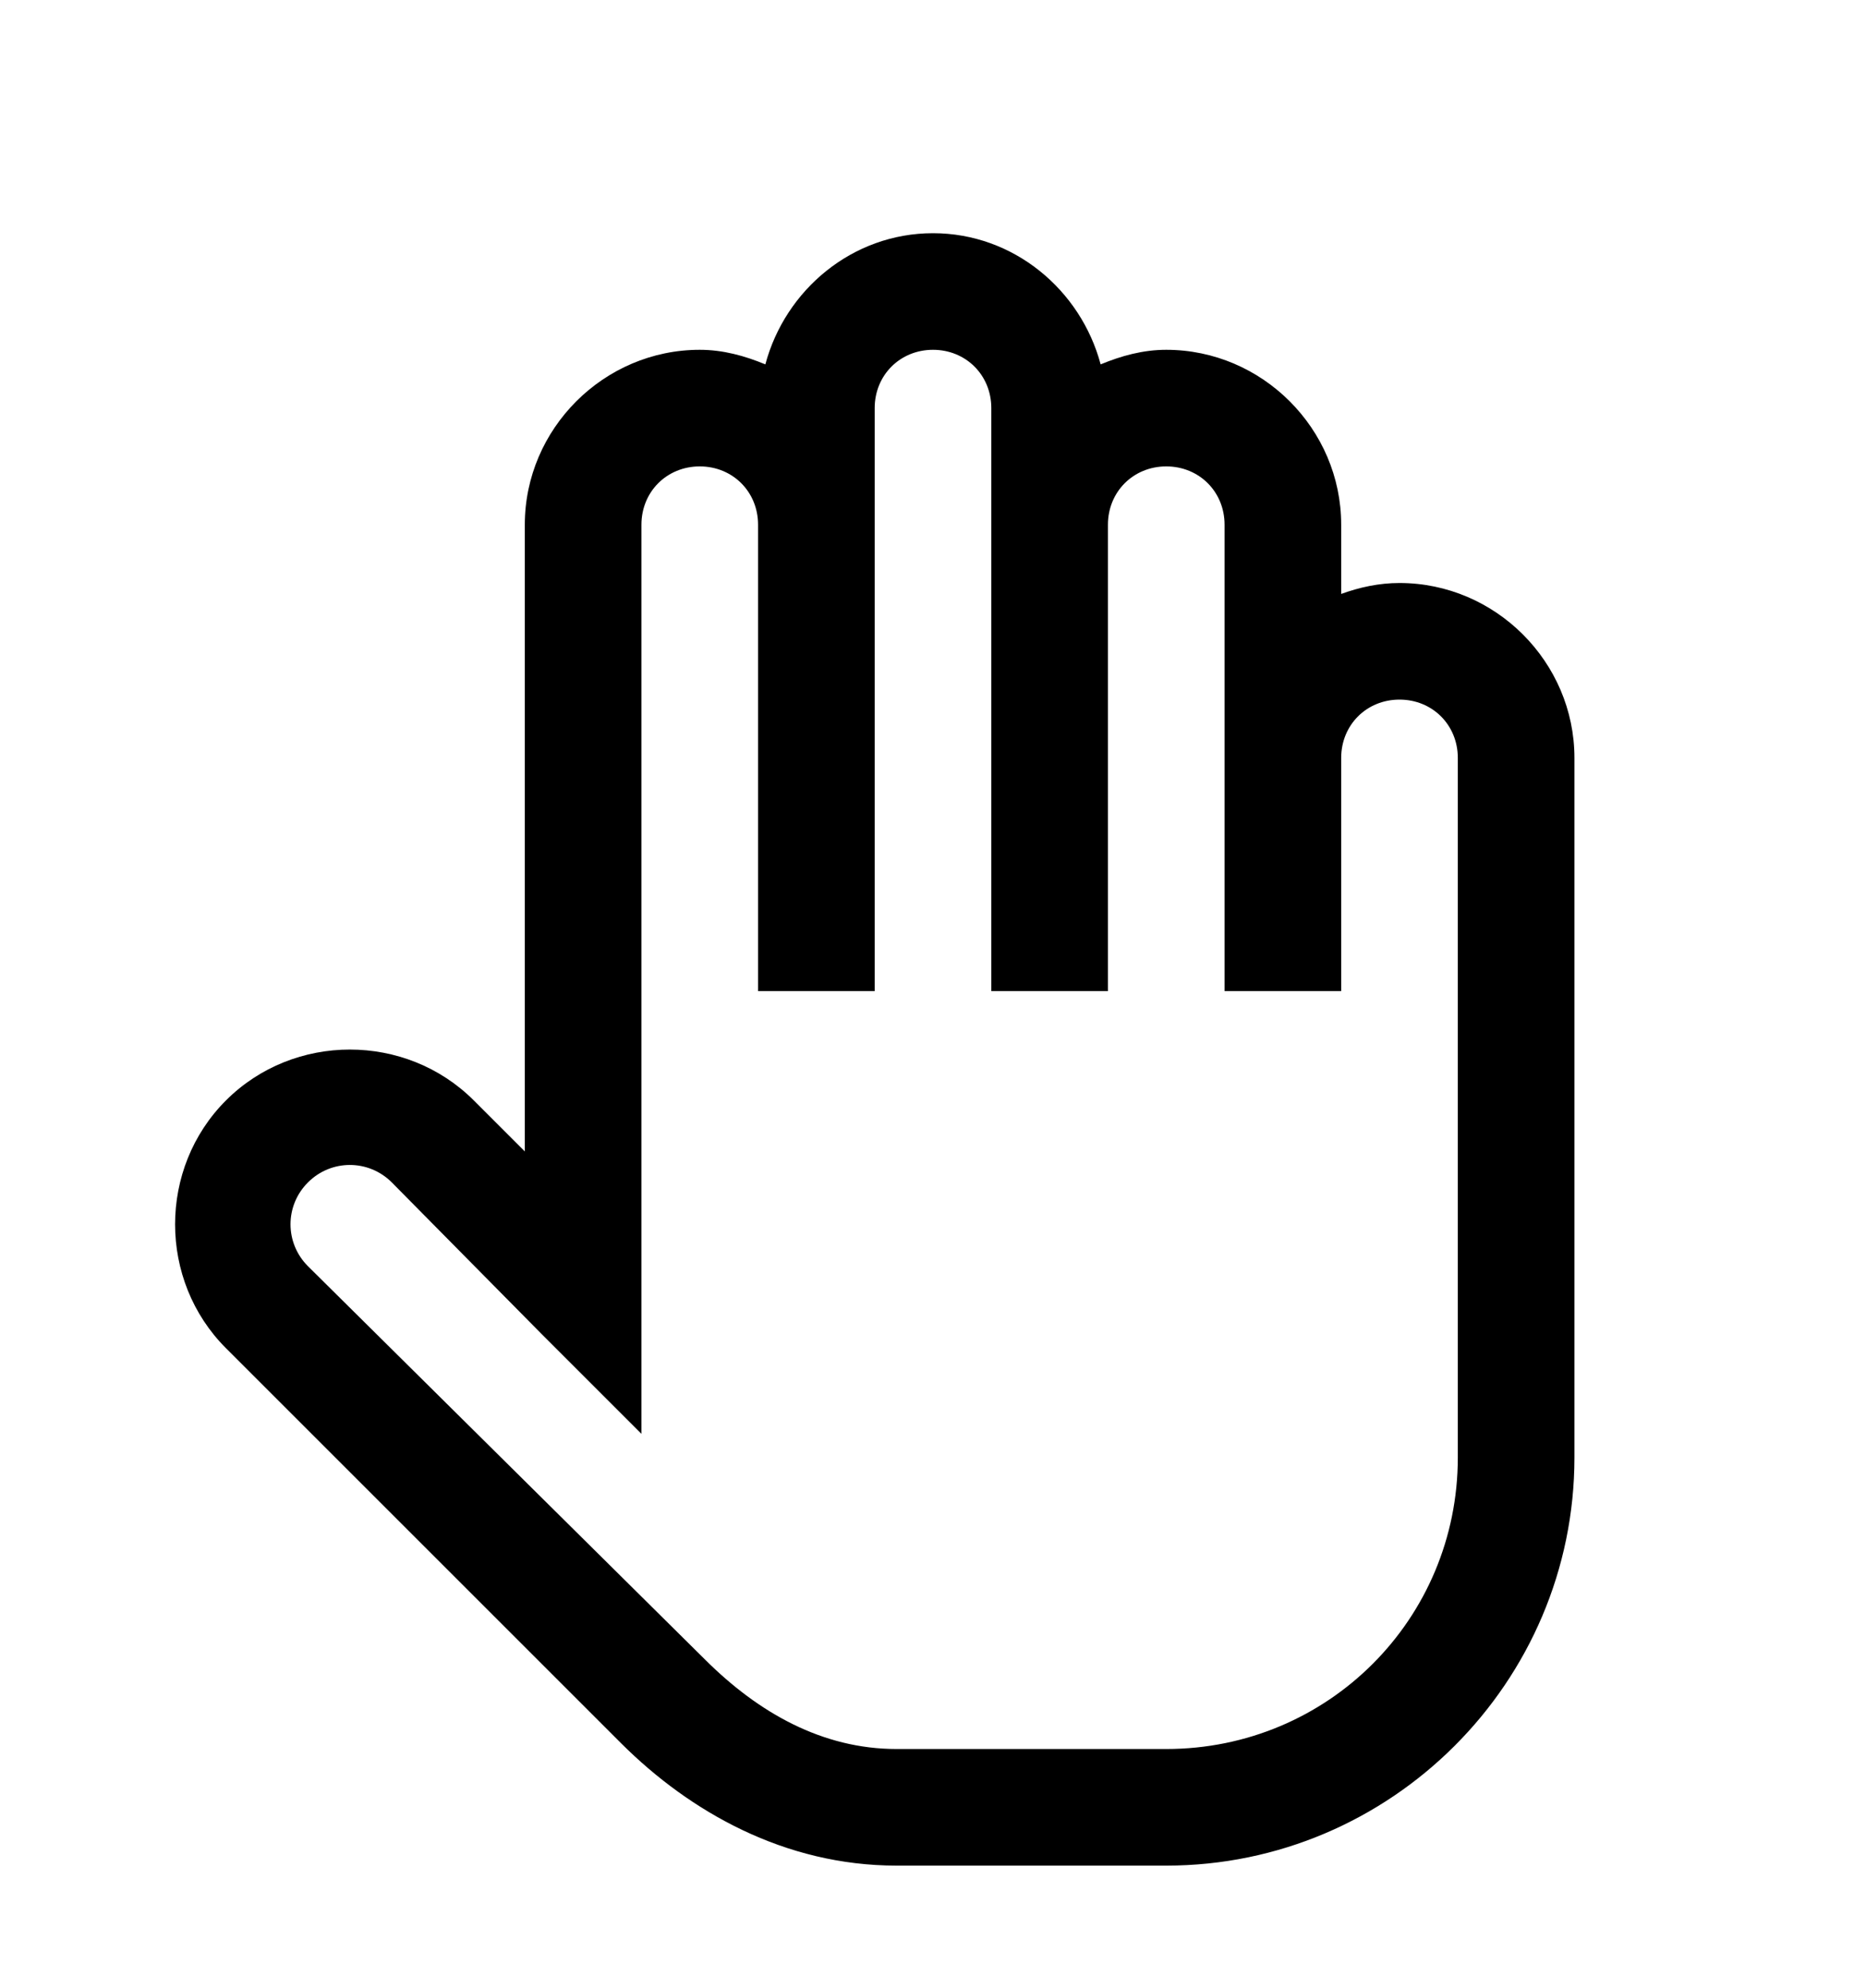
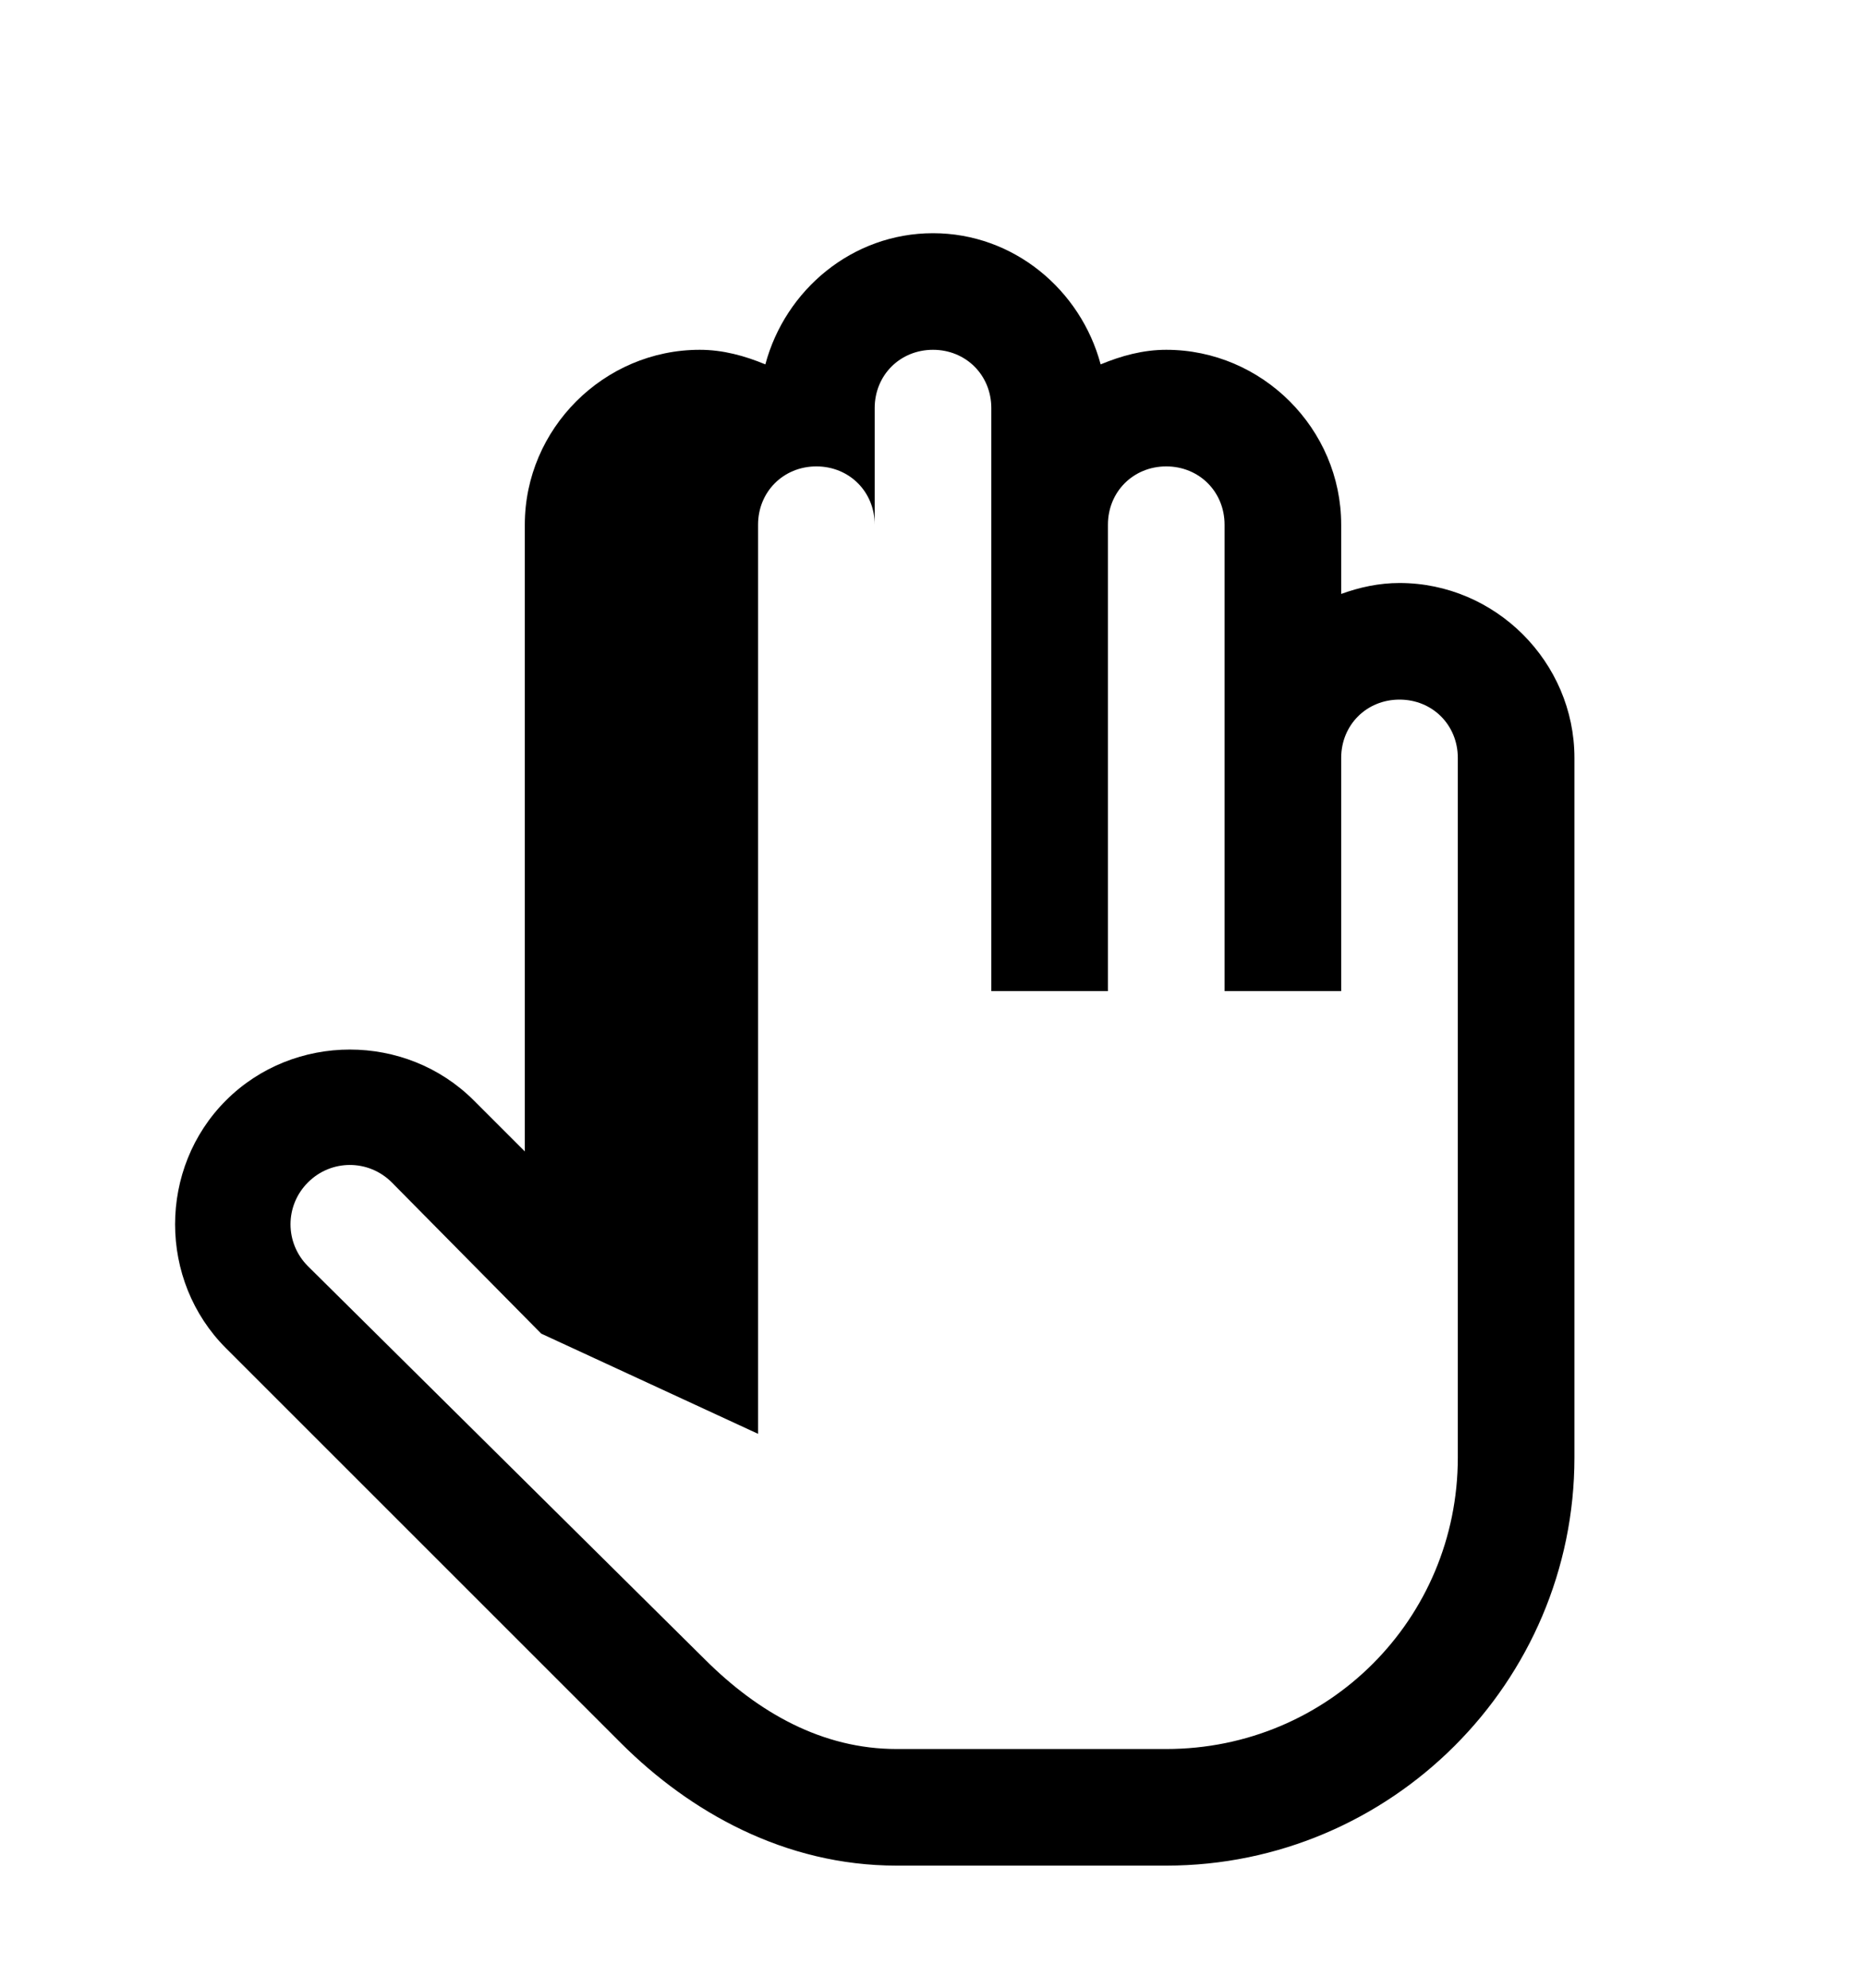
<svg xmlns="http://www.w3.org/2000/svg" version="1.1" id="hand-stop-o" viewBox="0 0 512 545.5">
-   <path d="M256 64c22.098 0 40.528 15.52 46 36 5.617-2.33 11.585-4 18-4 26.32 0 48 21.68 48 48v19c5.052-1.828 10.352-3 16-3 26.32 0 48 21.68 48 48v192c0 61.67-50.33 112-112 112h-74c-30.71 0-56.693-14.766-75.5-33.5L62 370c-18.61-18.61-18.61-49.39 0-68s49.39-18.61 68 0l14 14V144c0-26.32 21.68-48 48-48 6.415 0 12.383 1.67 18 4 5.472-20.48 23.902-36 46-36zm0 32c-9.04 0-16 6.96-16 16v160h-32V144c0-9.04-6.96-16-16-16s-16 6.96-16 16v249.5L148.5 366l-41-41.5c-6.383-6.383-16.617-6.383-23 0s-6.383 16.617 0 23l109 108c14.602 14.545 32.137 24.5 52.5 24.5h74c44.38 0 80-35.62 80-80V208c0-9.04-6.96-16-16-16s-16 6.96-16 16v64h-32V144c0-9.04-6.96-16-16-16s-16 6.96-16 16v128h-32V112c0-9.04-6.96-16-16-16z" />
+   <path d="M256 64c22.098 0 40.528 15.52 46 36 5.617-2.33 11.585-4 18-4 26.32 0 48 21.68 48 48v19c5.052-1.828 10.352-3 16-3 26.32 0 48 21.68 48 48v192c0 61.67-50.33 112-112 112h-74c-30.71 0-56.693-14.766-75.5-33.5L62 370c-18.61-18.61-18.61-49.39 0-68s49.39-18.61 68 0l14 14V144c0-26.32 21.68-48 48-48 6.415 0 12.383 1.67 18 4 5.472-20.48 23.902-36 46-36zm0 32c-9.04 0-16 6.96-16 16v160V144c0-9.04-6.96-16-16-16s-16 6.96-16 16v249.5L148.5 366l-41-41.5c-6.383-6.383-16.617-6.383-23 0s-6.383 16.617 0 23l109 108c14.602 14.545 32.137 24.5 52.5 24.5h74c44.38 0 80-35.62 80-80V208c0-9.04-6.96-16-16-16s-16 6.96-16 16v64h-32V144c0-9.04-6.96-16-16-16s-16 6.96-16 16v128h-32V112c0-9.04-6.96-16-16-16z" />
</svg>